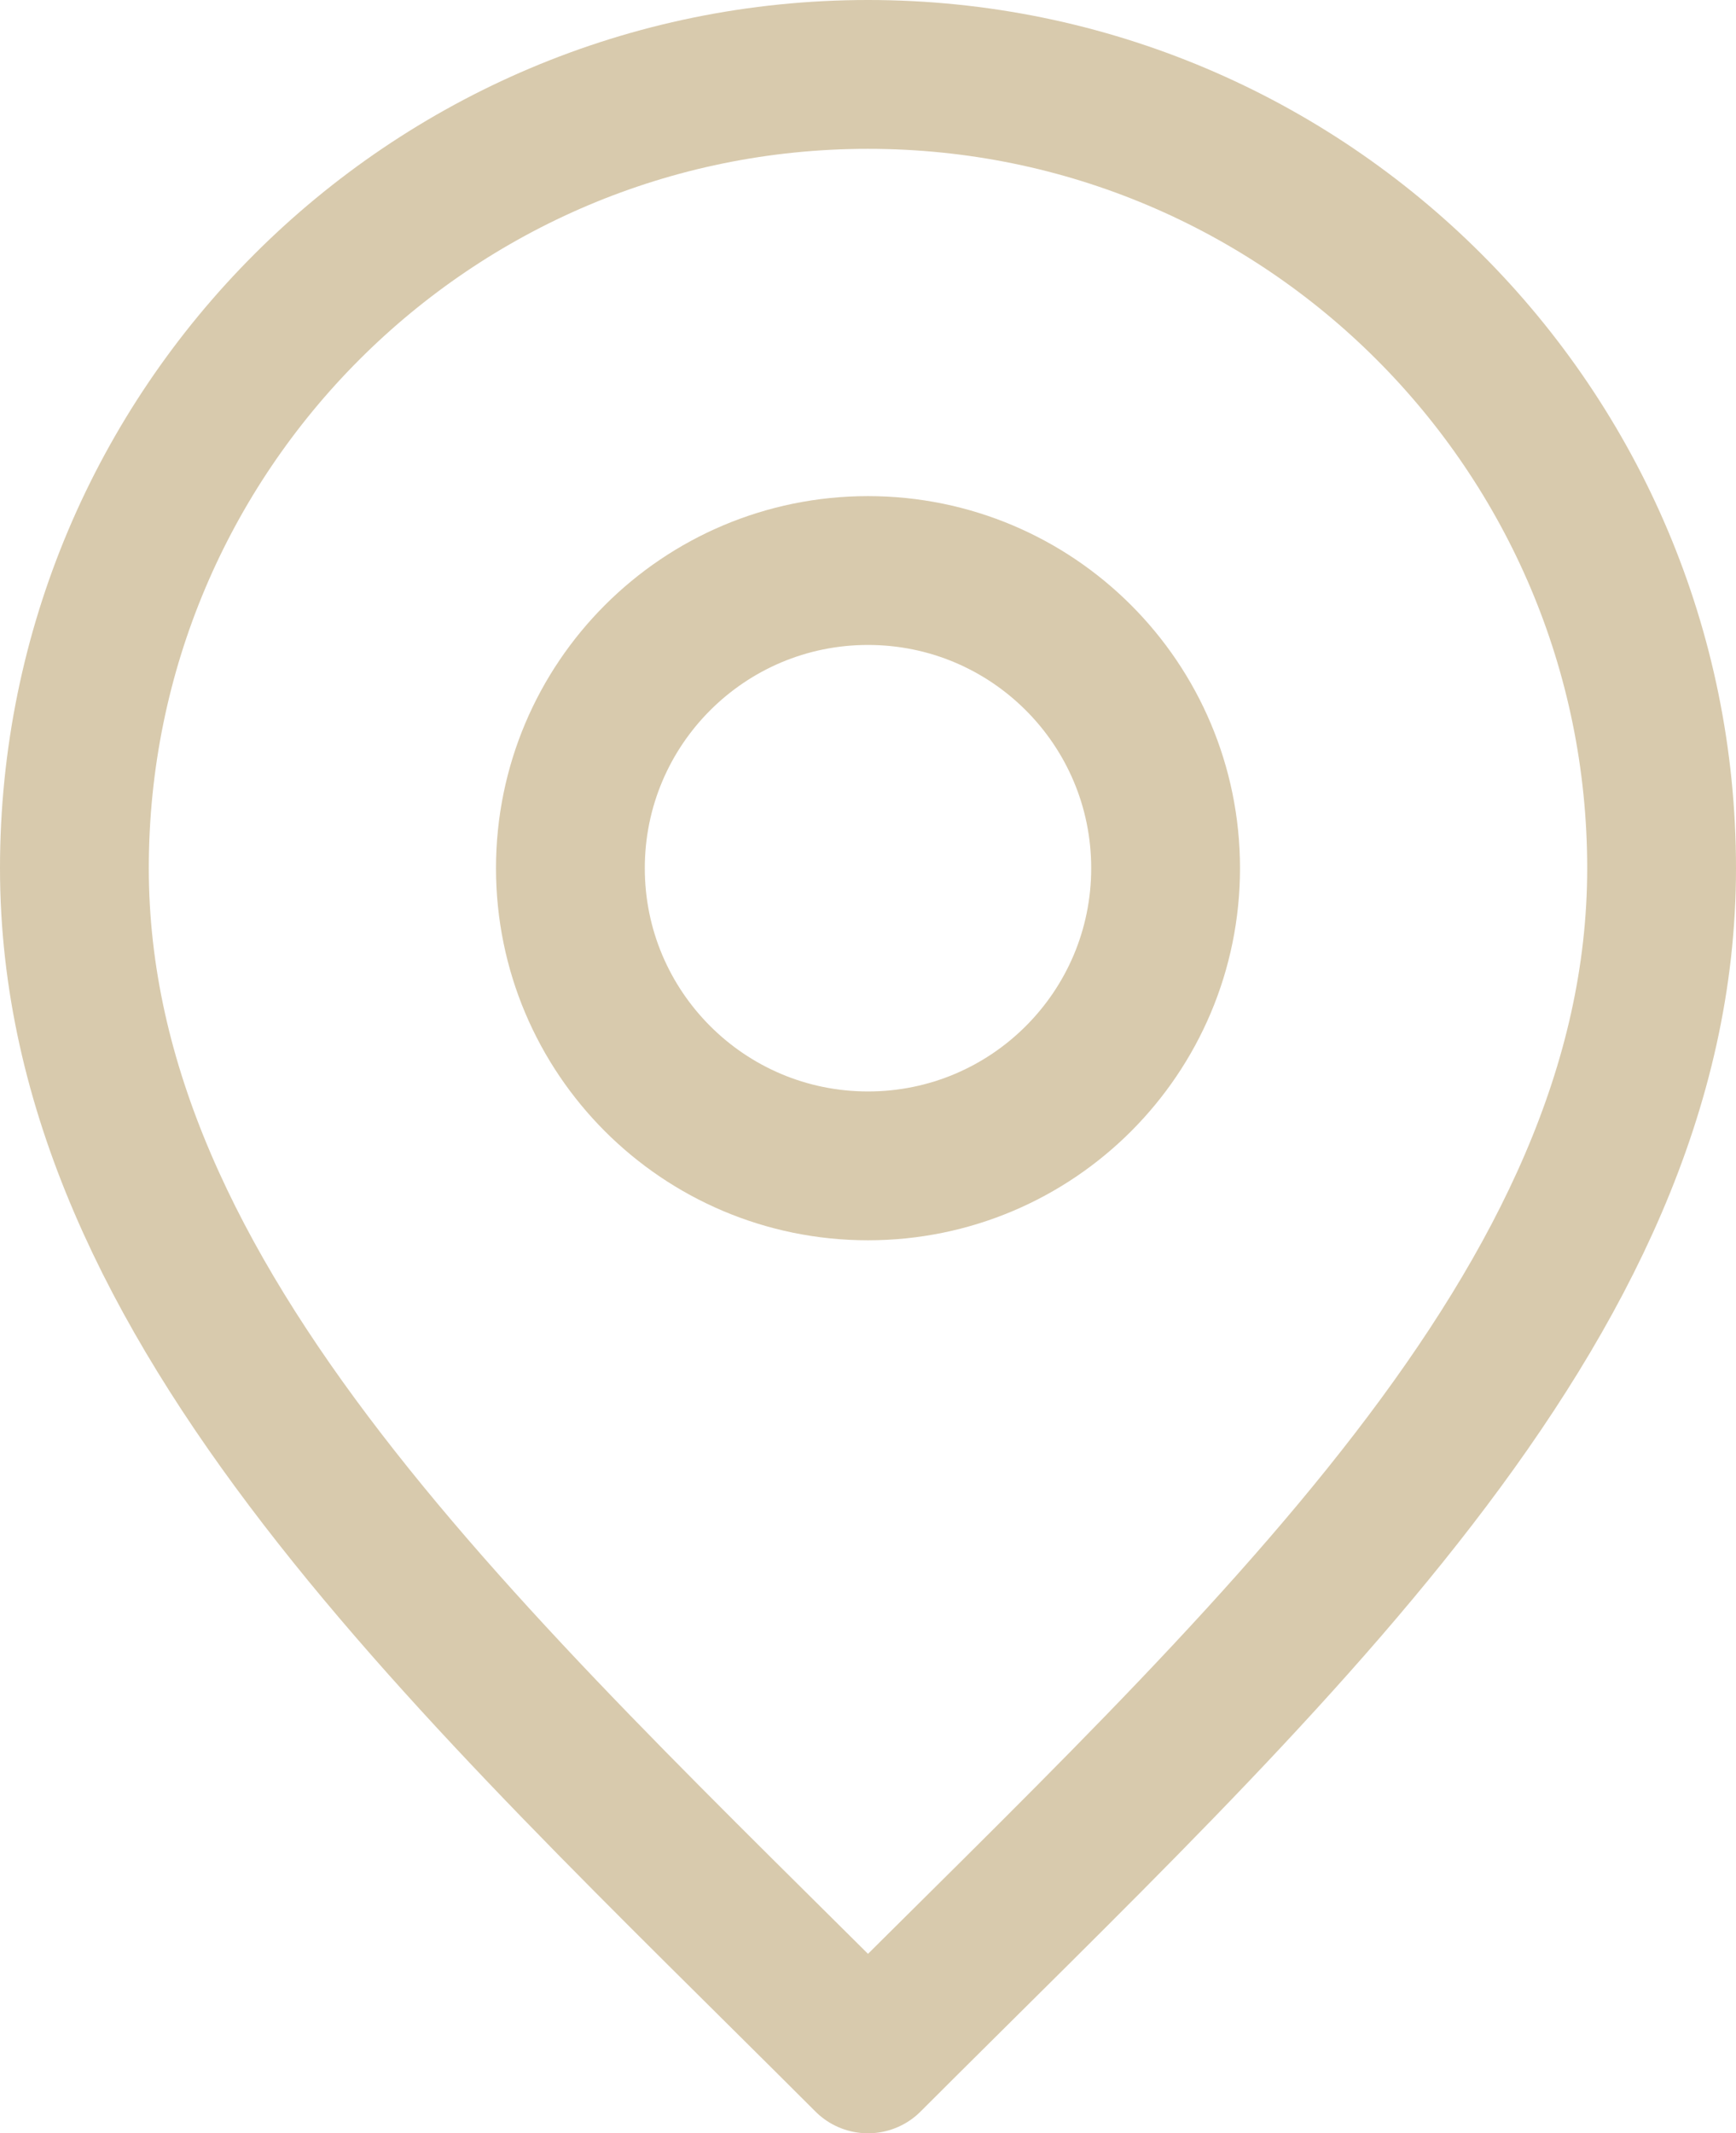
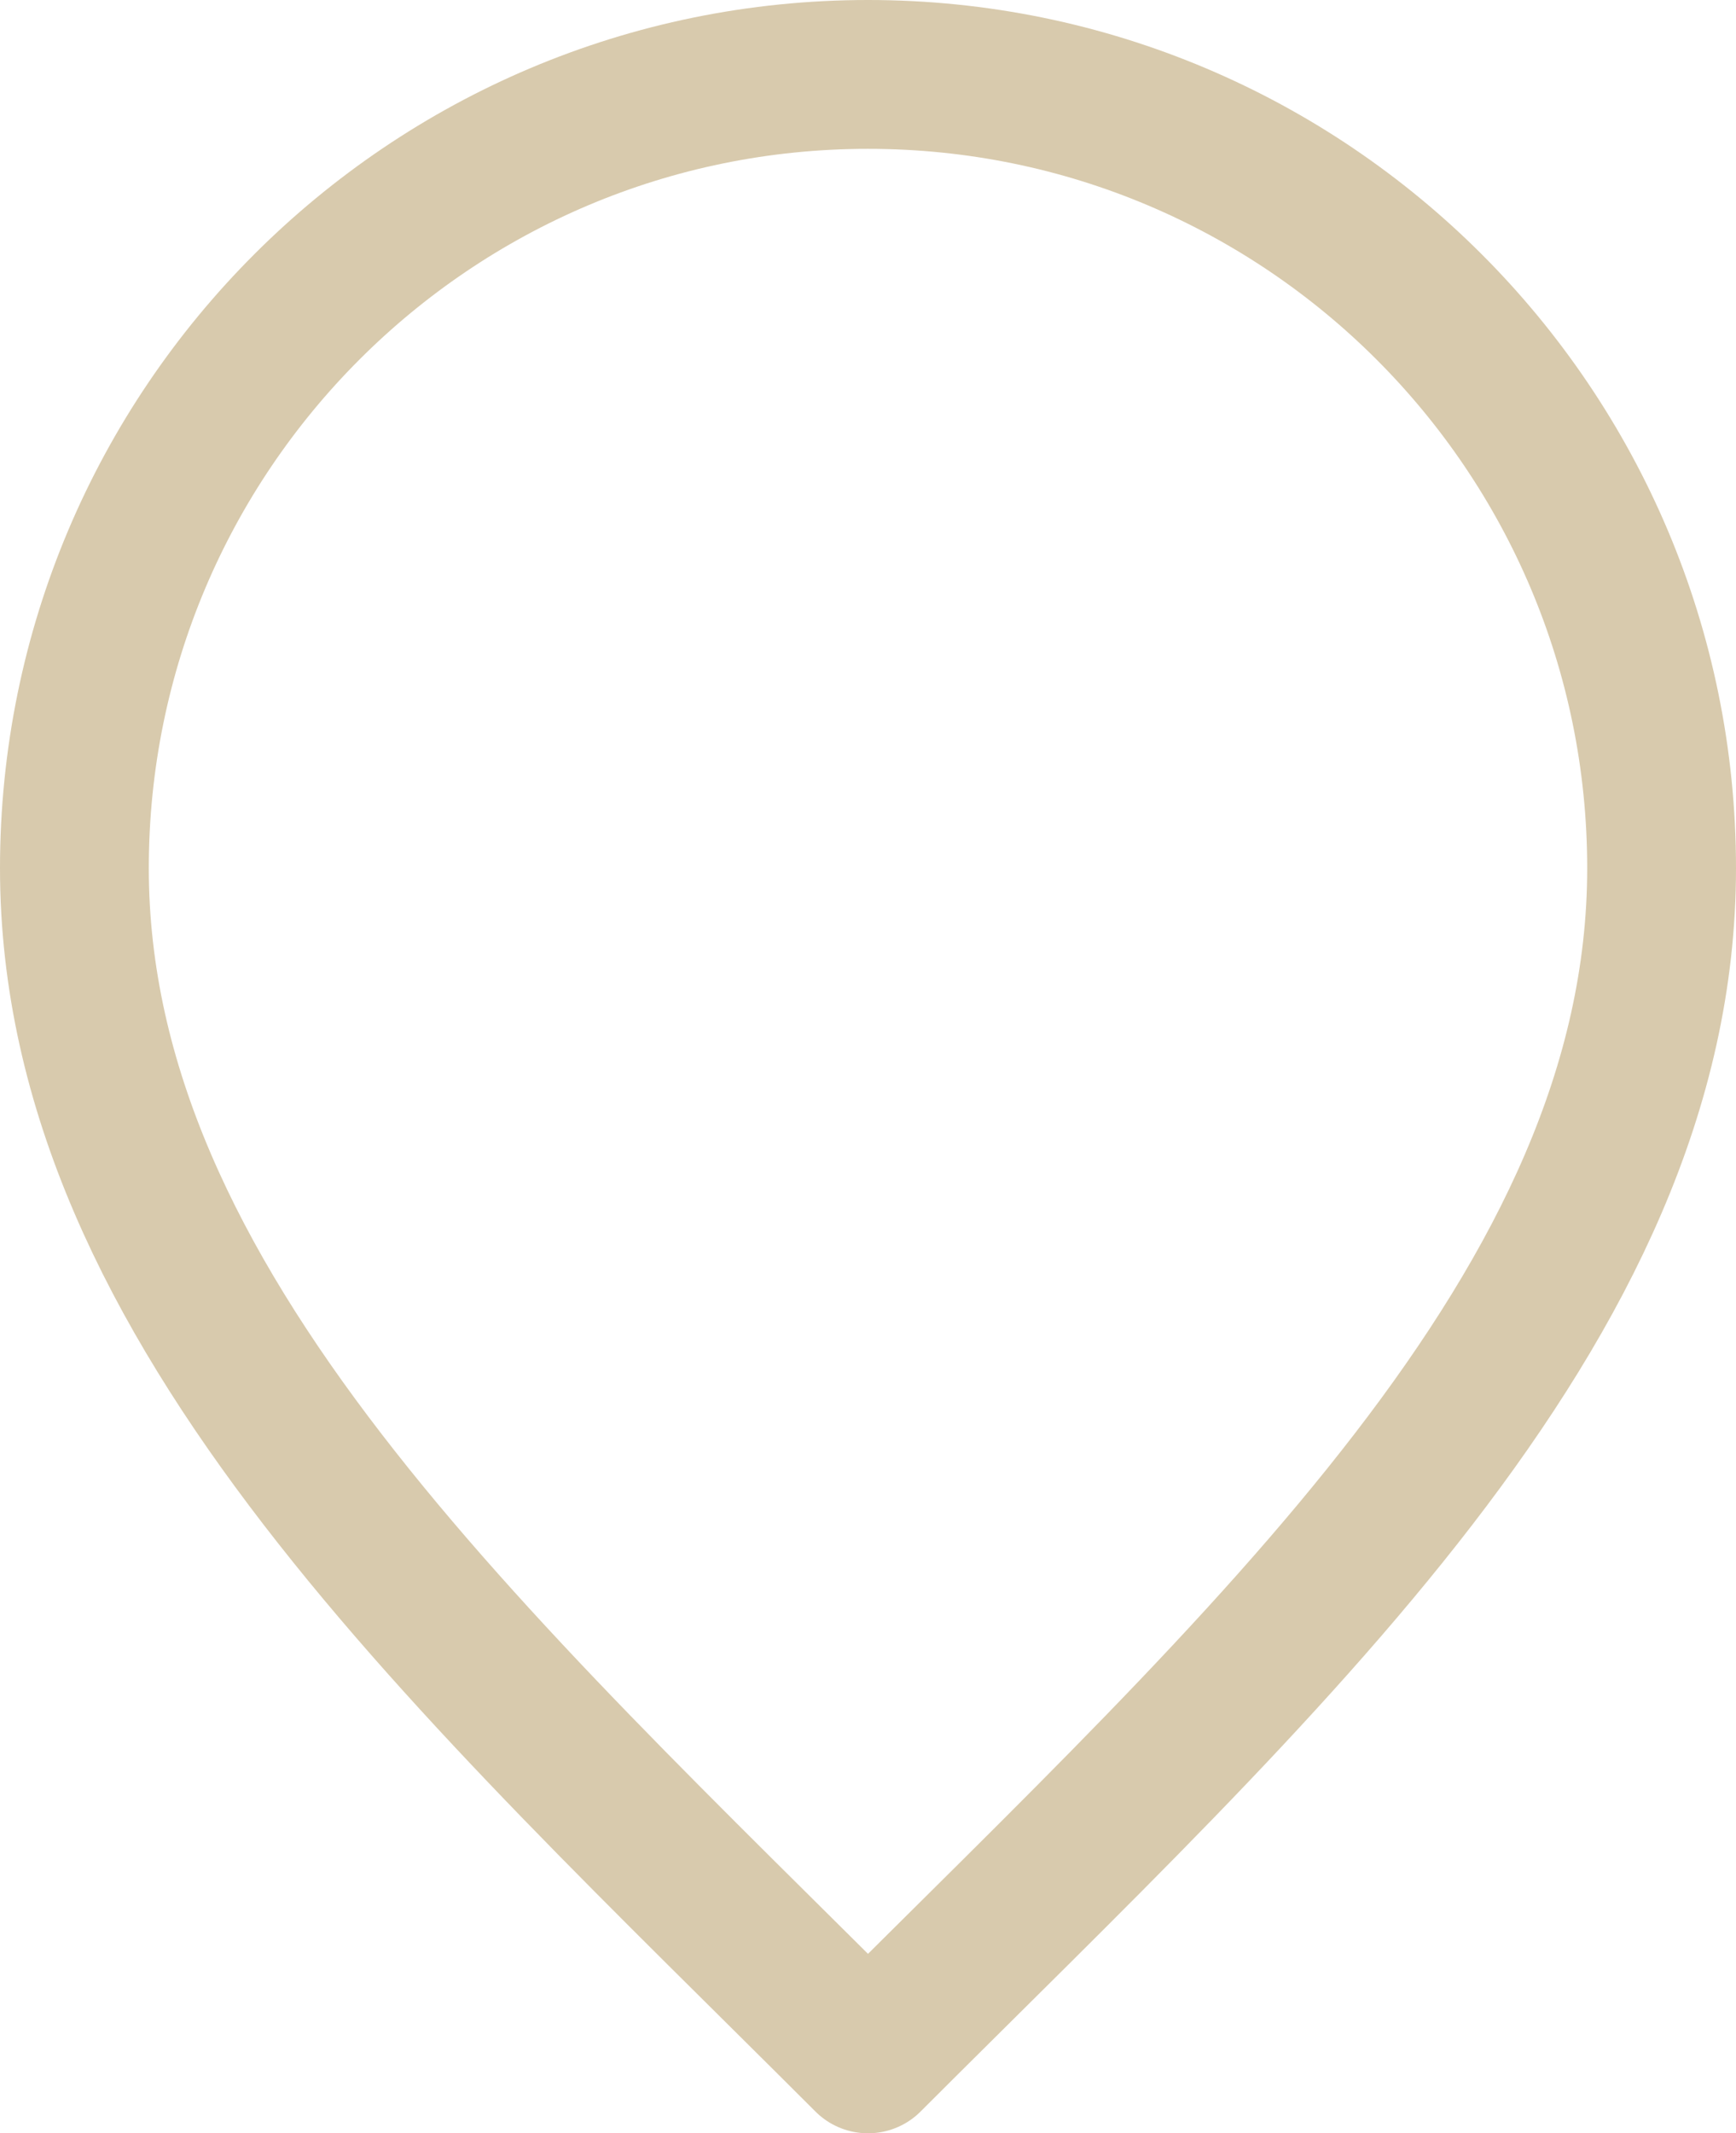
<svg xmlns="http://www.w3.org/2000/svg" fill="none" height="100%" overflow="visible" preserveAspectRatio="none" style="display: block;" viewBox="0 0 17.5 21.5" width="100%">
  <g id="Icon">
-     <path d="M8.75 11.75C10.407 11.75 11.75 10.407 11.75 8.75C11.75 7.093 10.407 5.75 8.75 5.75C7.093 5.75 5.75 7.093 5.75 8.75C5.75 10.407 7.093 11.75 8.75 11.75Z" stroke="#D8CAAD" stroke-linecap="round" stroke-linejoin="round" stroke-width="1.5" />
    <path d="M8.75 20.75C12.75 16.75 16.75 13.168 16.75 8.75C16.75 4.332 13.168 0.75 8.75 0.75C4.332 0.75 0.75 4.332 0.75 8.75C0.75 13.168 4.75 16.75 8.75 20.75Z" stroke="#D8CAAD" stroke-linecap="round" stroke-linejoin="round" stroke-width="1.5" />
  </g>
</svg>